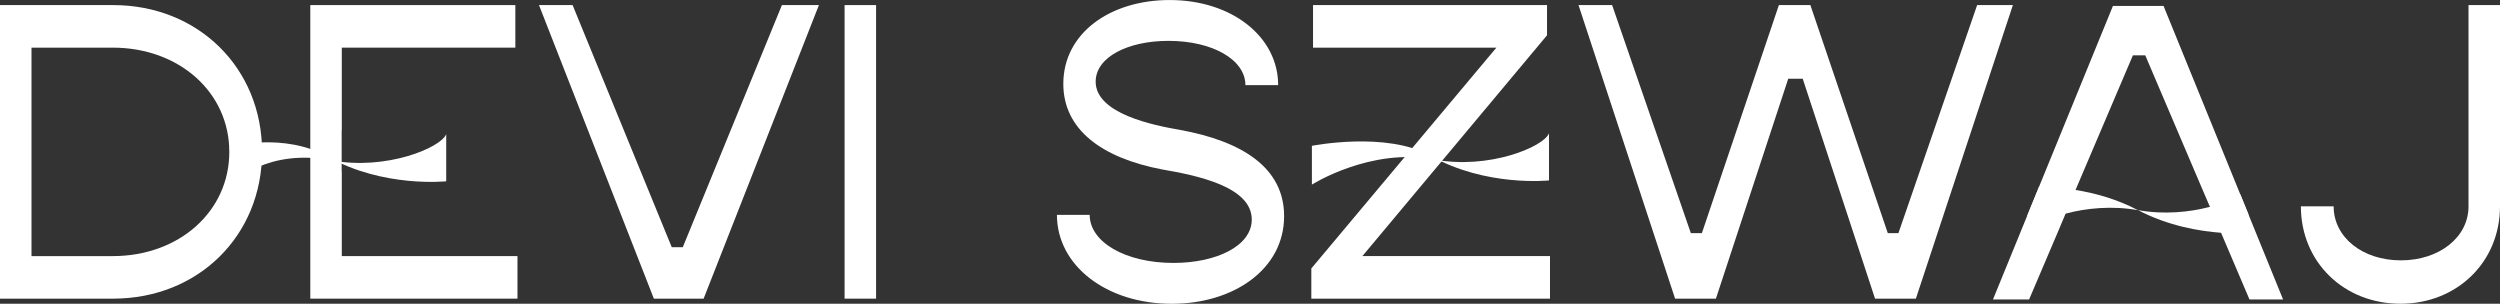
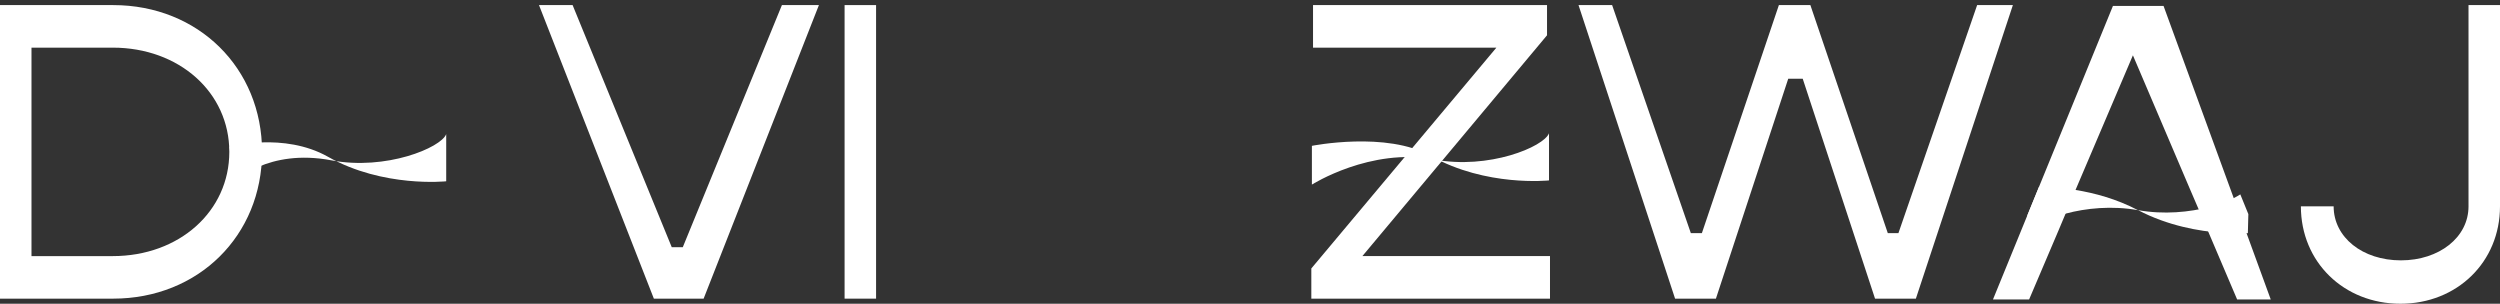
<svg xmlns="http://www.w3.org/2000/svg" id="Ebene_2" data-name="Ebene 2" viewBox="0 0 1010.73 122.81">
  <rect x="0" y="0" width="1010.73" height="122.81" fill="#333333" stroke="none" />
  <defs>
    <style>      .cls-1 {        fill: #fff;        stroke-width: 0px;      }    </style>
  </defs>
  <g id="Ebene_1-2" data-name="Ebene 1">
    <g>
      <path class="cls-1" d="m105.95,61.4c0,33.88-25.8,59.34-60.2,59.34H0V2.06h45.75c34.4,0,60.2,25.46,60.2,59.34Zm-13.24,0c0-24.08-20.3-42.14-47.13-42.14H12.73v84.28h32.85c26.83,0,47.13-18.06,47.13-42.14Z" />
-       <path class="cls-1" d="m209.21,103.54v17.2h-83.76V2.06h82.9v17.2h-70.17v33.54h-.05v16.51h.05v34.23h71.03Z" />
      <path class="cls-1" d="m217.91,2.06h13.59l40.08,97.87h4.47L316.12,2.06h14.96l-46.61,118.68h-20.12L217.91,2.06Z" />
      <path class="cls-1" d="m341.46,2.06h12.73v118.68h-12.73V2.06Z" />
-       <path class="cls-1" d="m427.31,86.86h13.24c0,11.01,14.45,19.44,33.88,19.44,17.37,0,31.65-6.88,31.65-17.54,0-13.42-22.53-17.89-36.46-20.3-24.08-4.64-39.73-16-39.73-34.57,0-20.47,18.92-33.88,43-33.88,25.28,0,43.86,14.96,43.86,34.4h-13.24c0-10.15-13.07-17.89-31.13-17.89-16.34,0-29.41,6.54-29.41,16.51,0,13.07,23.91,17.72,33.88,19.44,25.63,4.64,42.31,15.48,42.31,34.92,0,21.5-20.47,35.43-45.41,35.43-26.49,0-46.44-15.48-46.44-35.95Z" />
      <path class="cls-1" d="m626.65,103.54v17.2h-96.49v-12.21l74.82-89.27h-74.13V2.06h94.6v12.21l-74.65,89.27h75.85Z" />
      <path class="cls-1" d="m638.18,2.06h13.59l31.82,92.19h4.47l31.13-92.19h12.73l31.3,92.19h4.3l31.82-92.19h14.45l-39.22,118.68h-16.51l-29.24-88.92h-5.85l-29.24,88.92h-16.51L638.18,2.06Z" />
      <path class="cls-1" d="m930.23,83.42h13.24c0,12.56,11.7,21.84,27.18,21.84s27.35-9.29,27.35-21.84V2.06h12.73v81.35c0,22.53-17.37,39.39-40.25,39.39s-40.25-16.86-40.25-39.39Z" />
      <path class="cls-1" d="m530.39,58.96v15.67s23.74-15.06,49.45-10.16c21.99,4.19,44.29-5.08,46.41-10.59v19.06s-25.45,2.72-47.78-9.9c-17.88-10.1-48.08-4.08-48.08-4.08Z" />
      <path class="cls-1" d="m92.77,59.32l2.04,14.17s13.47-13.56,39.18-8.67c21.99,4.19,44.29-5.08,46.41-10.59v19.06s-25.45,2.72-47.78-9.9c-17.88-10.1-39.85-4.08-39.85-4.08Z" />
-       <path class="cls-1" d="m874.71,2.41h-20.47l-48.5,118.67h14.61l11.87-27.86,7.23-17.2,22.87-53.66h4.99l22.88,53.66,7.39,17.2,11.87,27.86h13.59L874.71,2.41Z" />
+       <path class="cls-1" d="m874.71,2.41h-20.47l-48.5,118.67h14.61l11.87-27.86,7.23-17.2,22.87-53.66l22.88,53.66,7.39,17.2,11.87,27.86h13.59L874.71,2.41Z" />
      <g>
        <path class="cls-1" d="m905.74,78.59c-2.83,1.84-7.11,3.66-12.29,5.03-8.2,2.18-18.63,3.22-29.06,1.33,12.12,6.39,24.87,8.52,33.57,9.16,6.56.5,10.83.15,10.83.15l.2-7.69-3.25-7.98Z" />
        <path class="cls-1" d="m819.7,86.92l-.2,7.89c1.12-2.69,7.15-6.17,15.6-8.44,8.23-2.22,18.76-3.29,29.29-1.39-8.68-4.57-17.67-6.96-25.27-8.18-6.12-1-11.34-1.23-14.77-1.25l-4.65,11.37Z" />
      </g>
    </g>
  </g>
</svg>